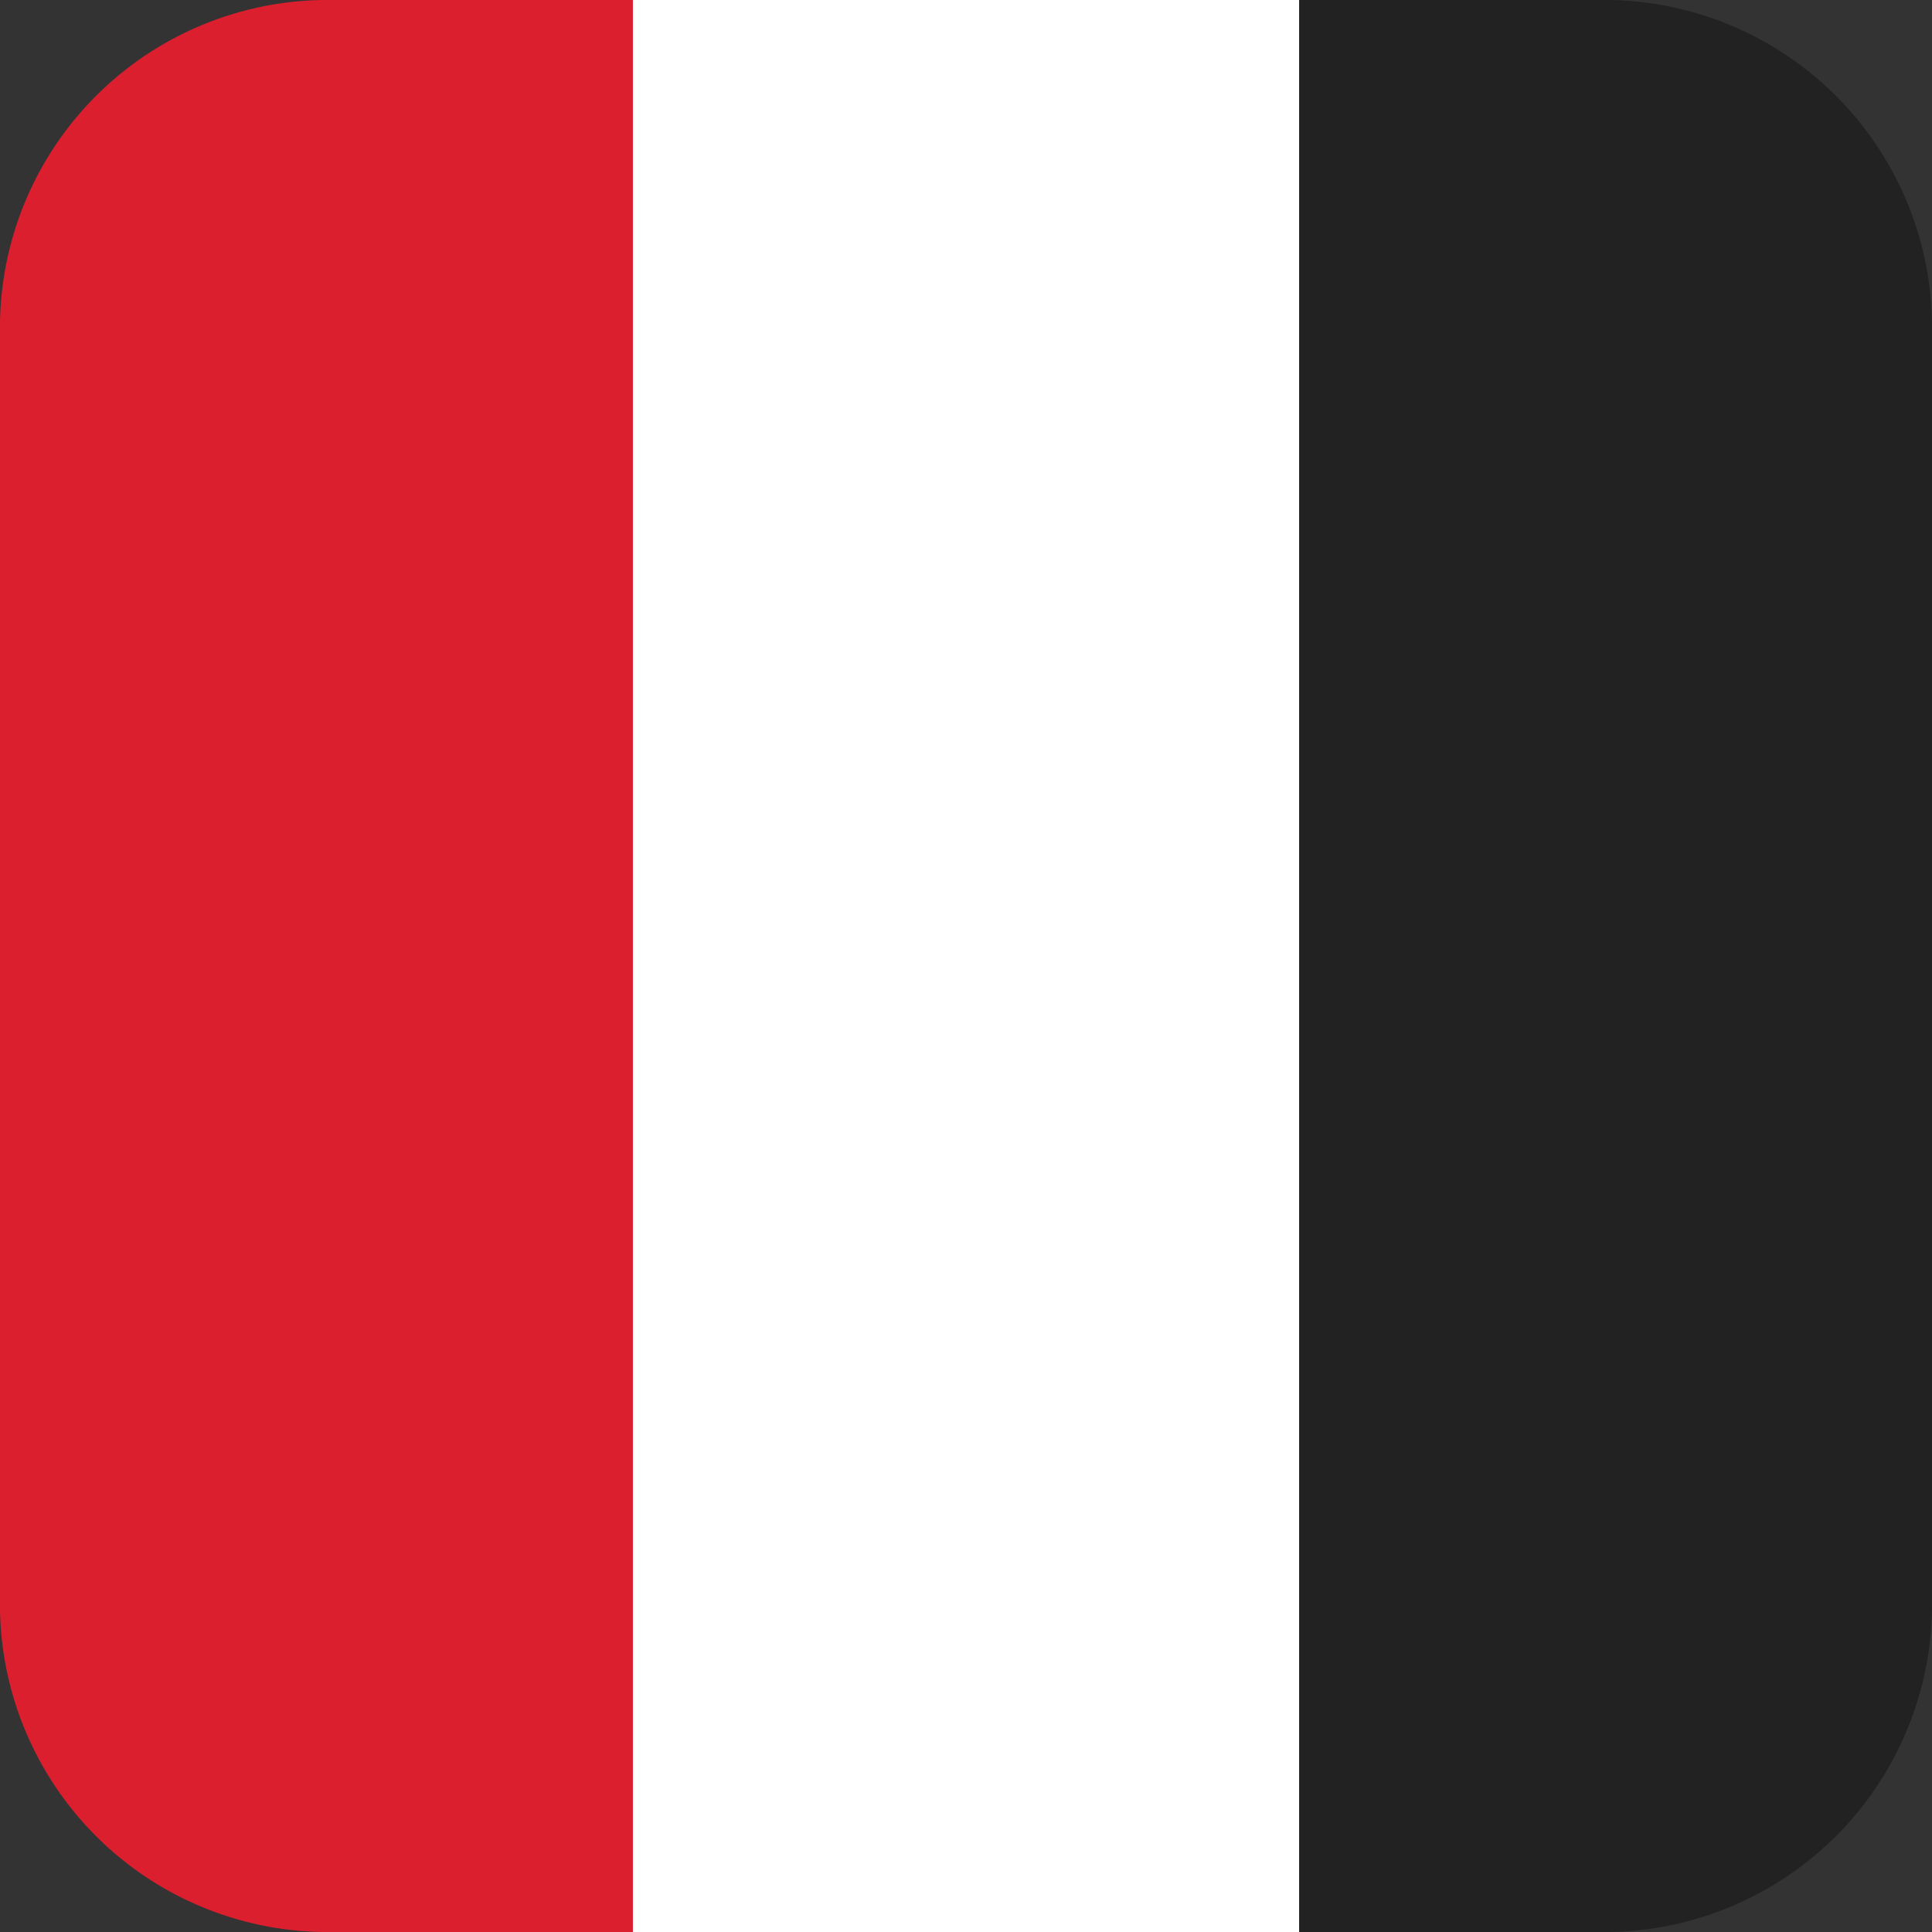
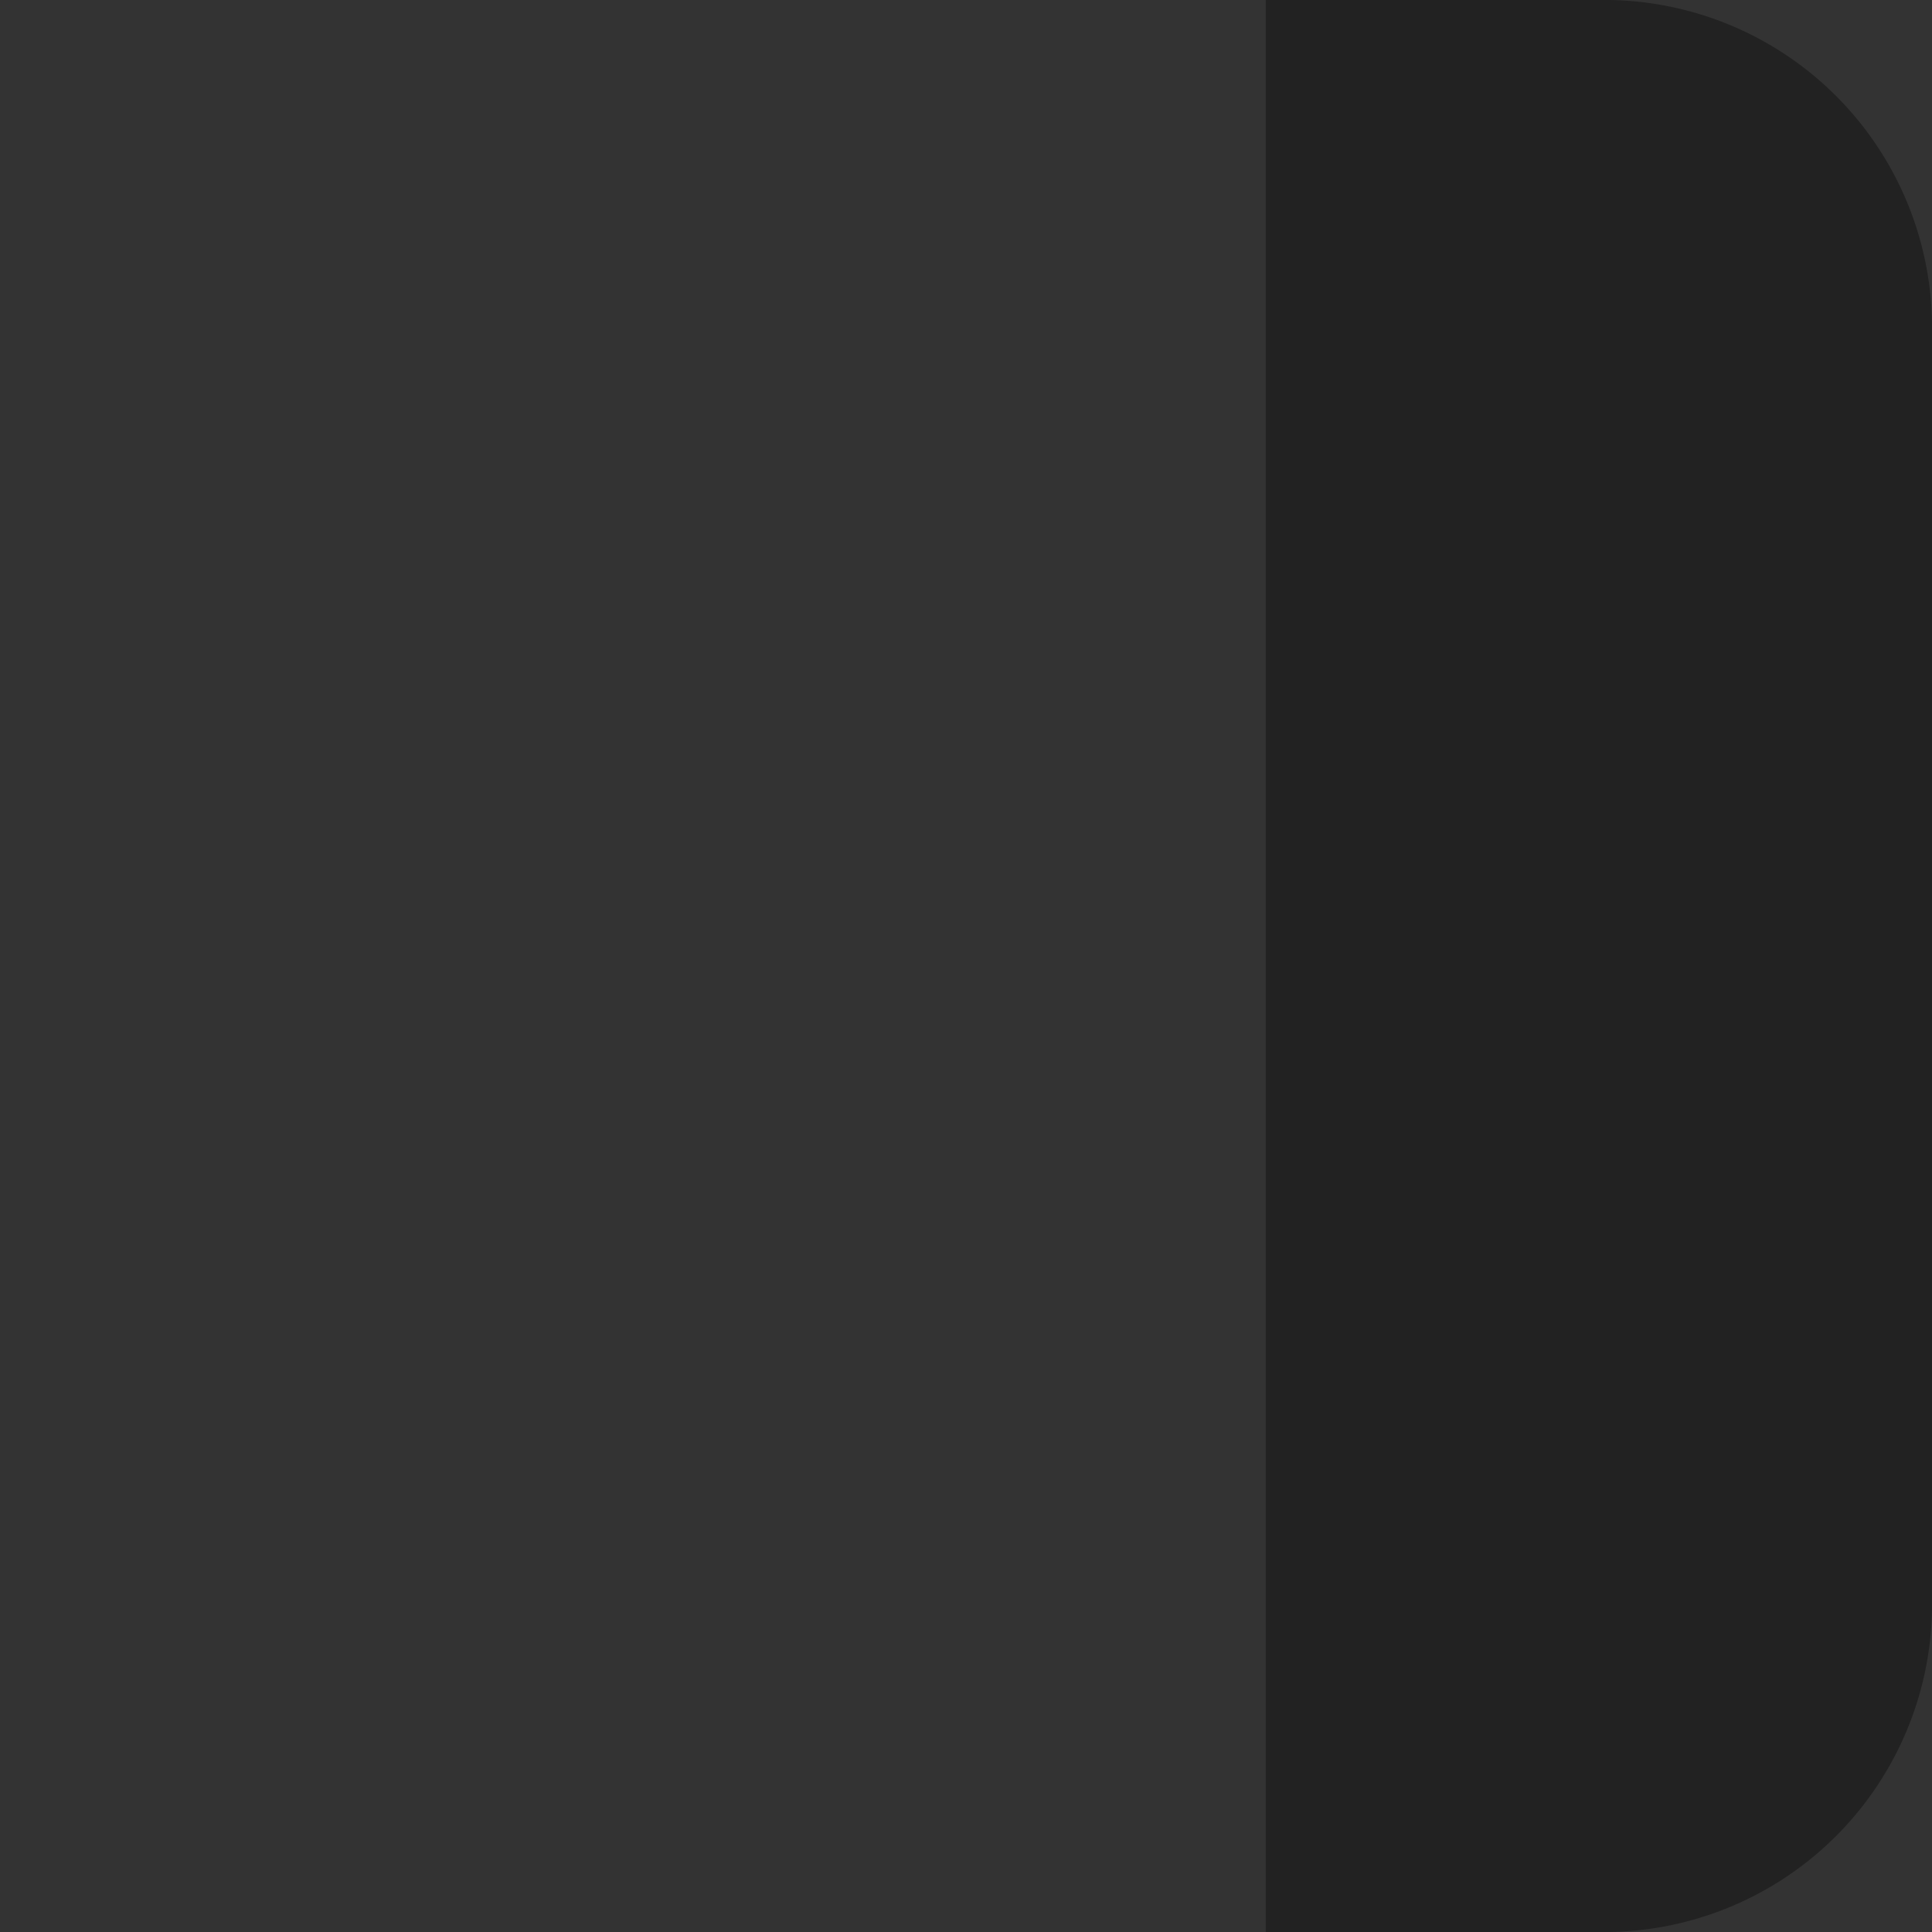
<svg xmlns="http://www.w3.org/2000/svg" id="Layer_1" data-name="Layer 1" viewBox="0 0 58 58">
  <rect x="0" y="0" width="58" height="58" fill="#333333" stroke="none" />
  <defs>
    <style>.cls-1{fill:#dc1f2e;}.cls-2{fill:#222;}.cls-3{fill:#fff;}</style>
  </defs>
-   <path id="Path_5" data-name="Path 5" class="cls-1" d="M50.63,72.76h10v58h-10a9.84,9.84,0,0,1-10-9.67V82.43A9.84,9.84,0,0,1,50.63,72.76Z" transform="translate(-40.63 -72.76)" />
-   <path id="Path_6" data-name="Path 6" class="cls-2" d="M88.63,130.76h-10v-58h10a9.84,9.84,0,0,1,10,9.67v38.66A9.84,9.84,0,0,1,88.63,130.76Z" transform="translate(-40.63 -72.76)" />
-   <path id="Path_10" data-name="Path 10" class="cls-3" d="M59.63,72.76h20v58h-20Z" transform="translate(-40.63 -72.76)" />
+   <path id="Path_6" data-name="Path 6" class="cls-2" d="M88.63,130.76h-10v-58h10a9.84,9.84,0,0,1,10,9.67v38.66A9.84,9.84,0,0,1,88.63,130.76" transform="translate(-40.63 -72.76)" />
</svg>